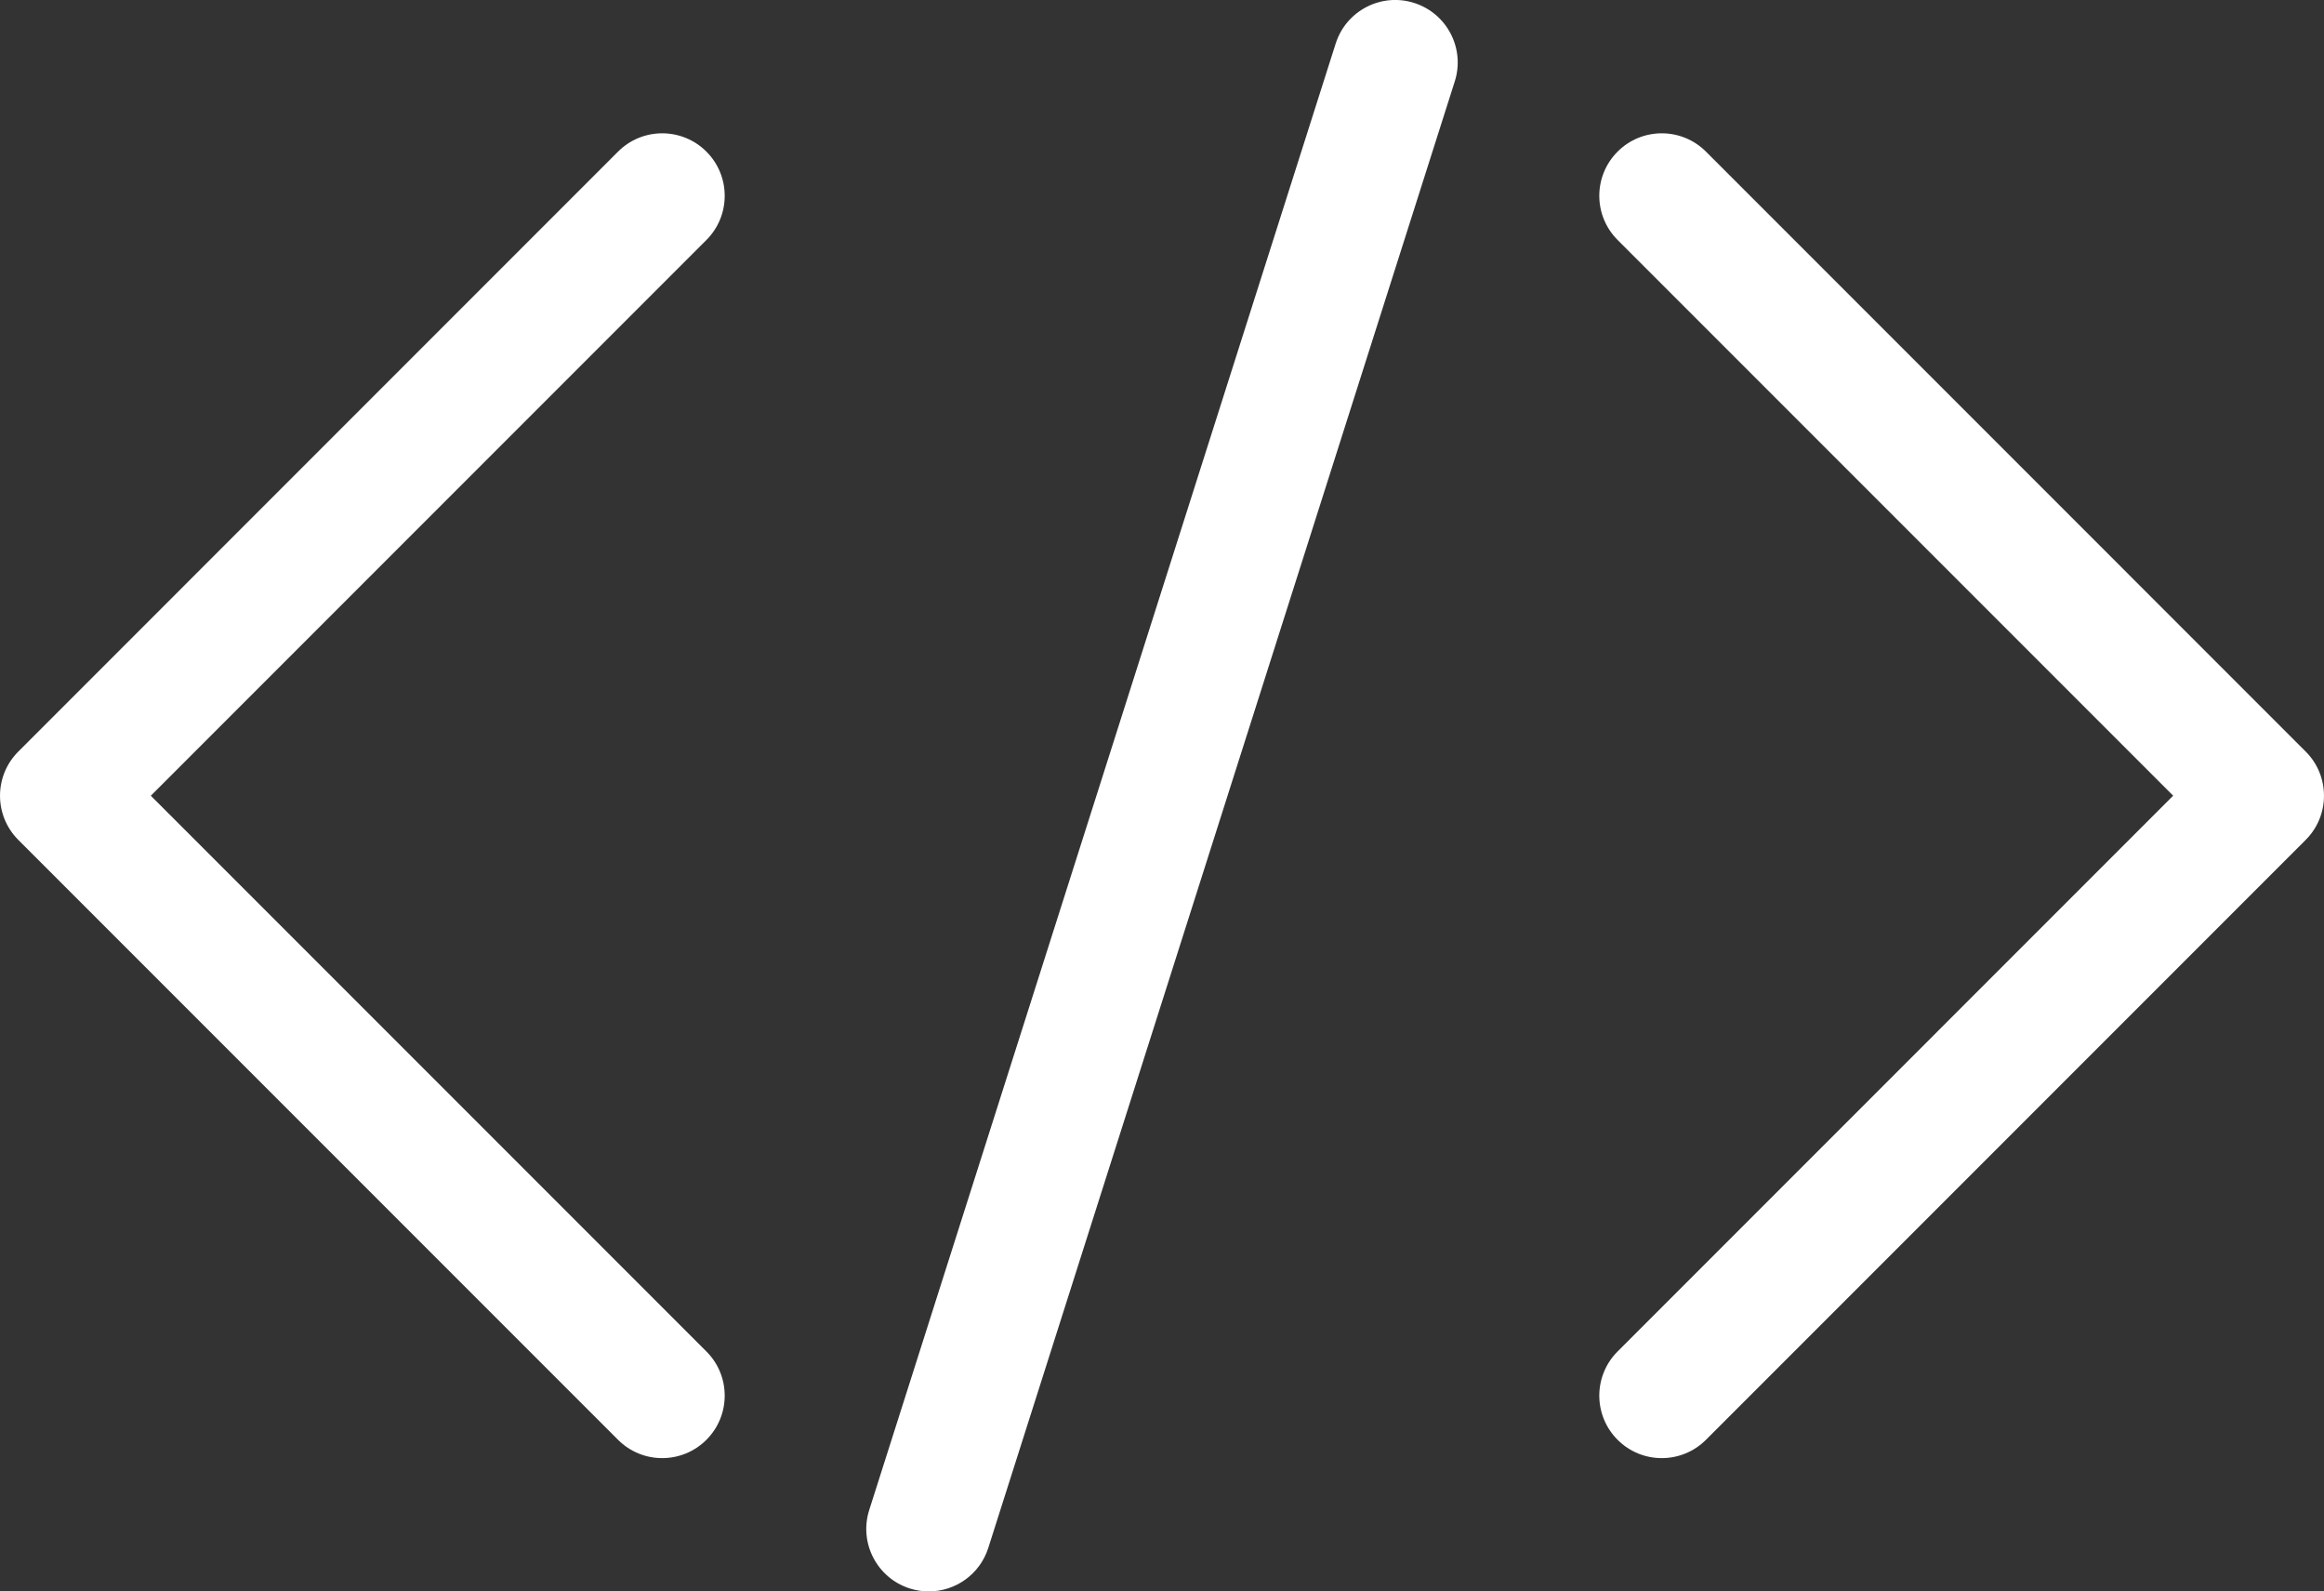
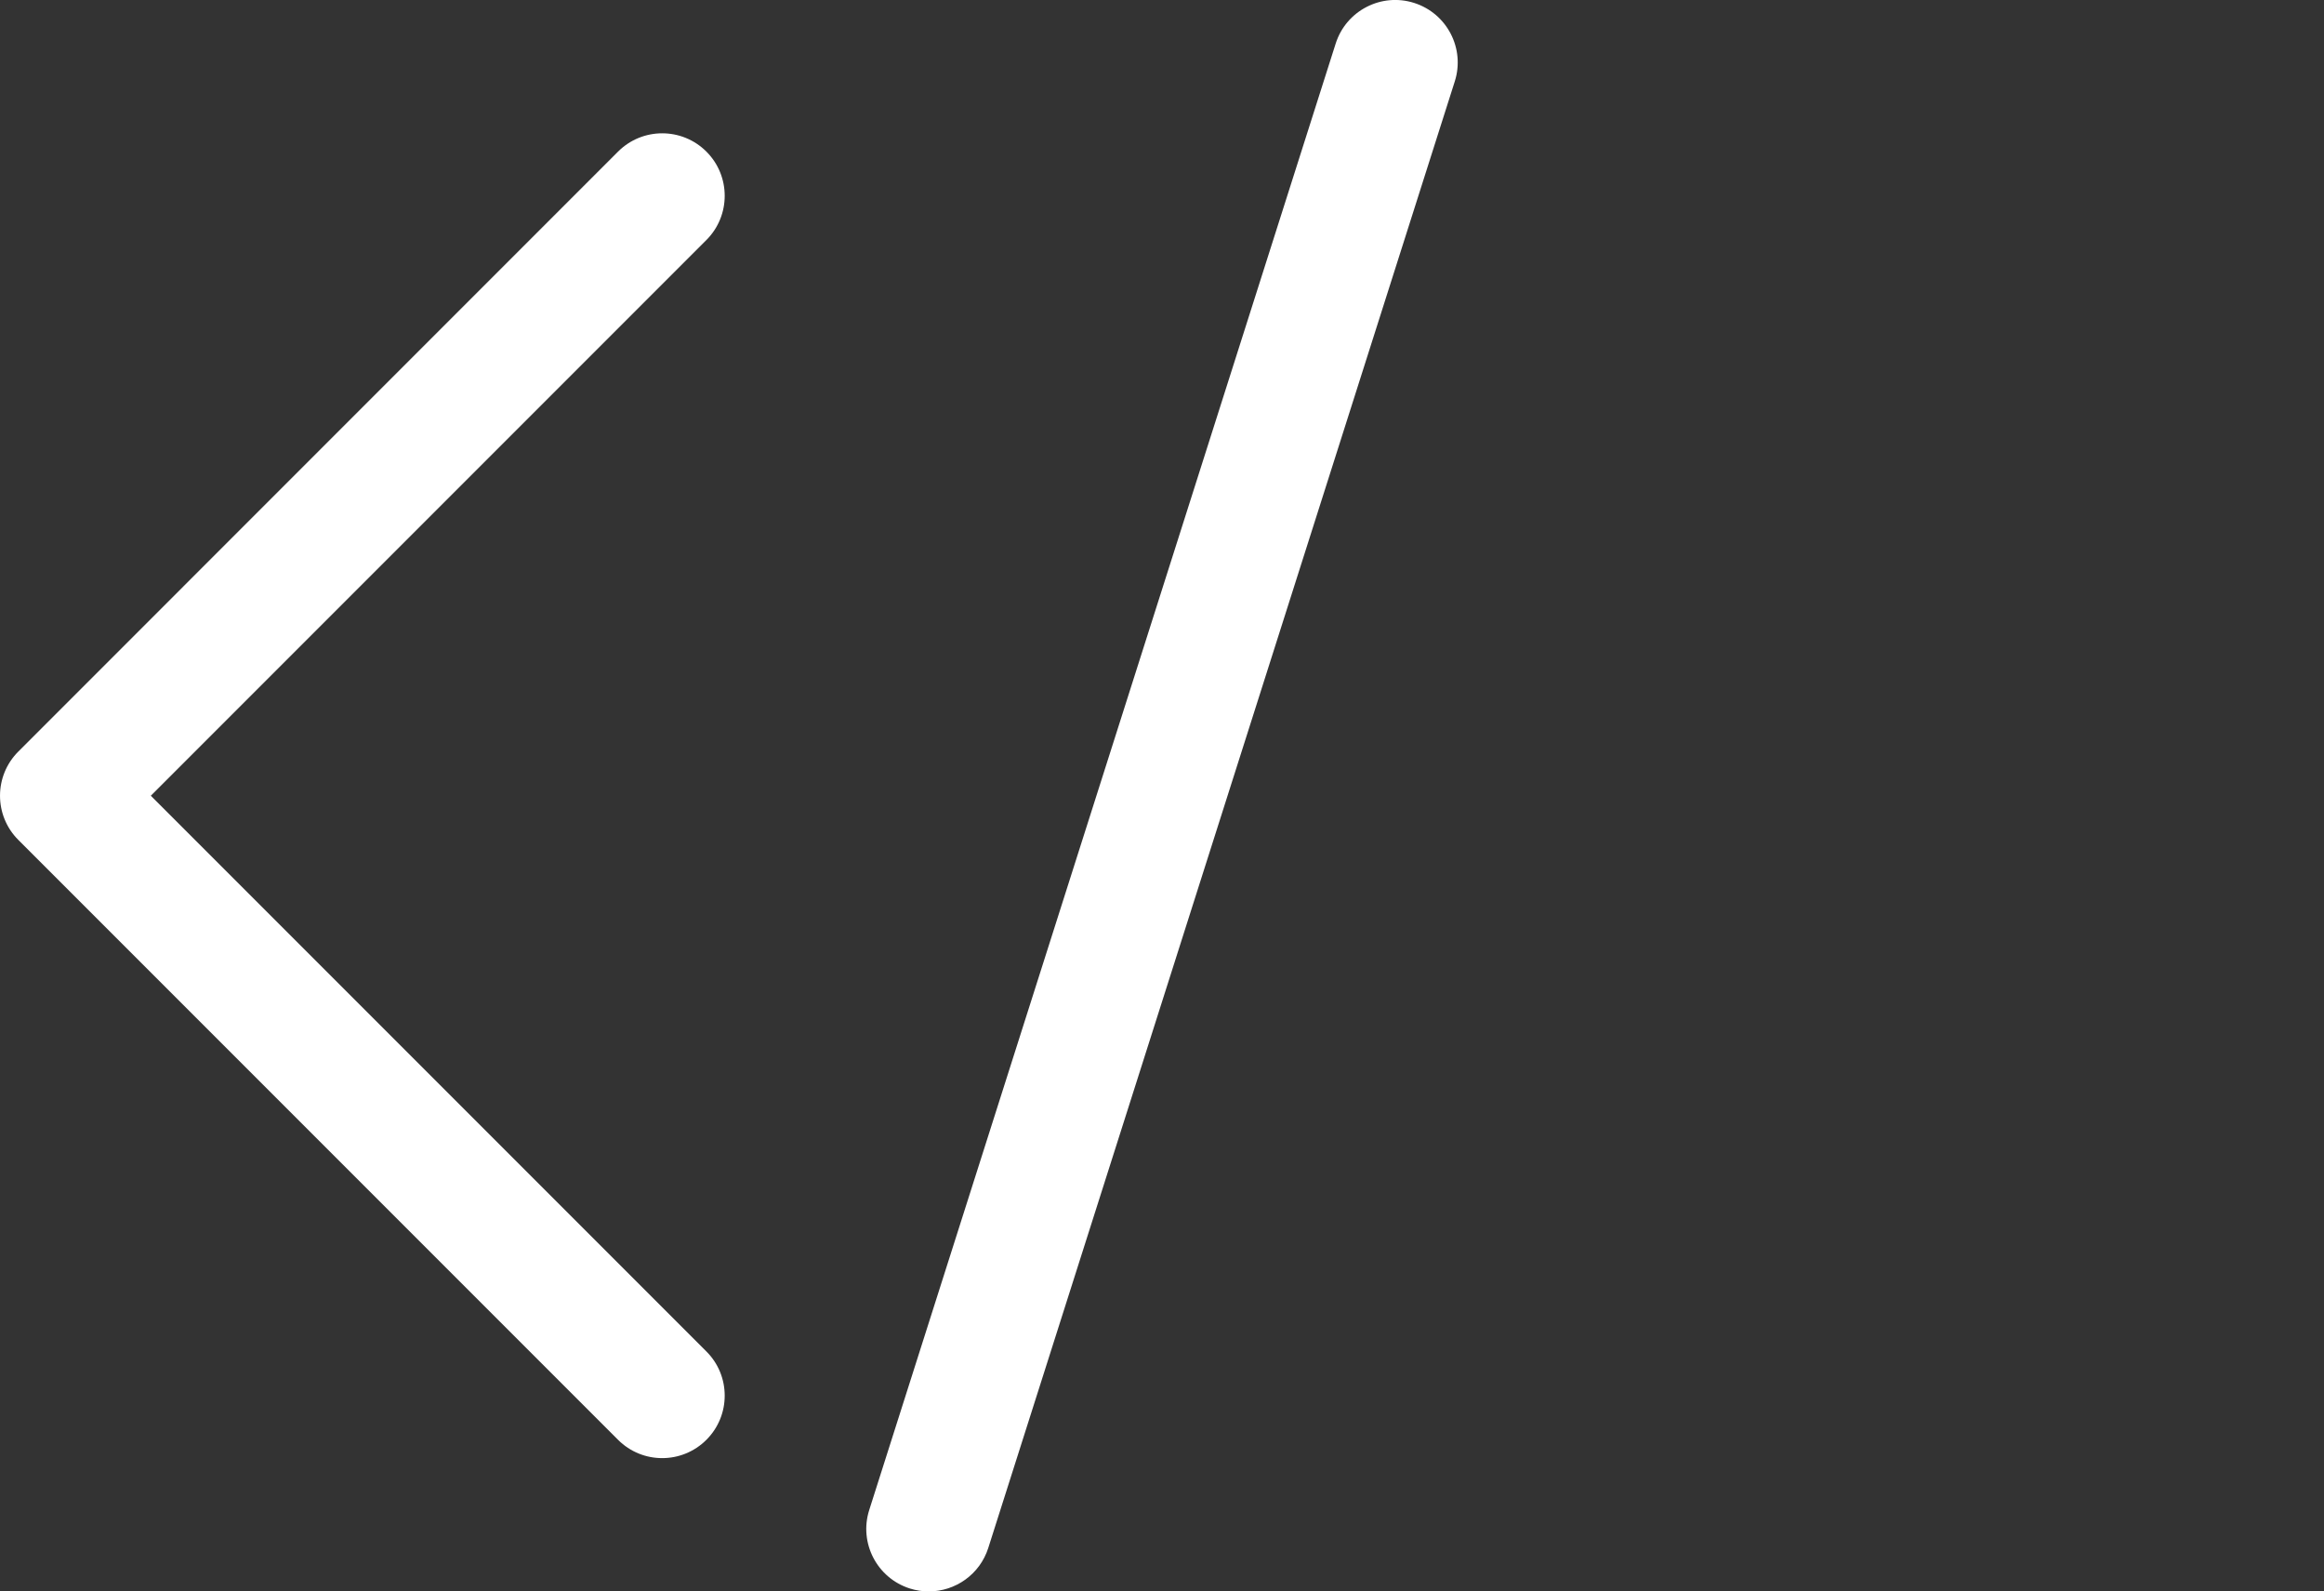
<svg xmlns="http://www.w3.org/2000/svg" version="1.1" id="Layer_1" x="0px" y="0px" width="50px" height="34.23px" viewBox="0 0 50 34.23" enable-background="new 0 0 50 34.23" xml:space="preserve">
  <rect x="0" y="0" width="50" height="34.23" fill="#333333" stroke="none" />
  <g>
    <path fill="#FFFFFF" d="M30.425,0.063c-0.707-0.225-1.463,0.166-1.688,0.873L18.701,32.478c-0.225,0.707,0.166,1.463,0.874,1.688   c0.135,0.043,0.272,0.063,0.408,0.063c0.57,0,1.099-0.365,1.28-0.937L31.299,1.751C31.524,1.044,31.133,0.289,30.425,0.063z" />
-     <path fill="#FFFFFF" d="M36.703,3.261c-0.525-0.525-1.376-0.525-1.901,0s-0.525,1.375,0,1.9l11.953,11.953L34.802,29.068   c-0.525,0.524-0.525,1.376,0,1.9c0.263,0.263,0.606,0.394,0.95,0.394c0.344,0,0.688-0.131,0.951-0.394l12.903-12.903   c0.525-0.524,0.525-1.376,0-1.9L36.703,3.261z" />
    <path fill="#FFFFFF" d="M15.198,3.261c-0.525-0.525-1.376-0.525-1.901,0L0.394,16.165c-0.525,0.524-0.525,1.376,0,1.9   l12.903,12.903c0.263,0.263,0.606,0.394,0.95,0.394c0.344,0,0.688-0.131,0.951-0.394c0.525-0.524,0.525-1.376,0-1.9L3.245,17.115   L15.198,5.162C15.723,4.637,15.723,3.786,15.198,3.261z" />
  </g>
</svg>